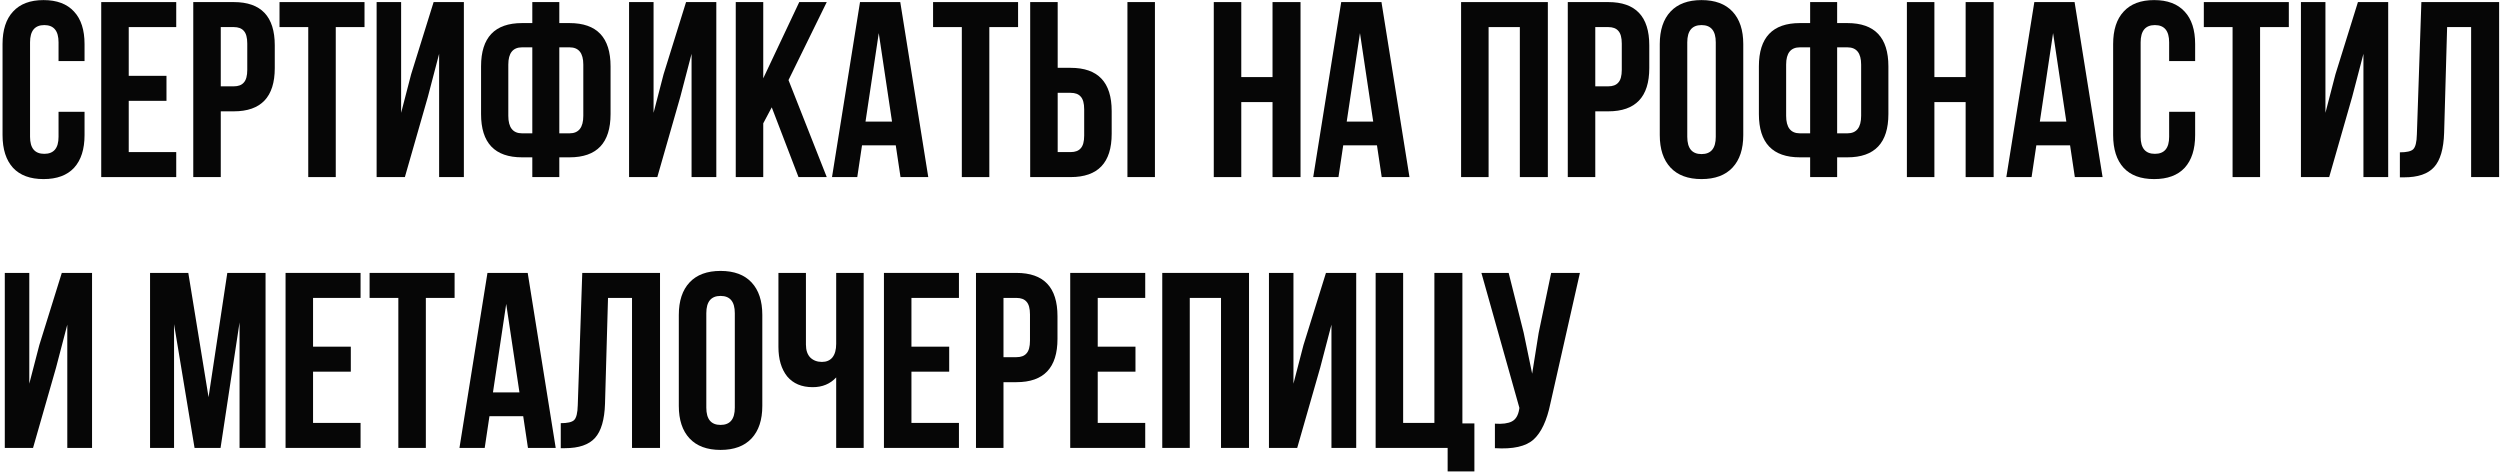
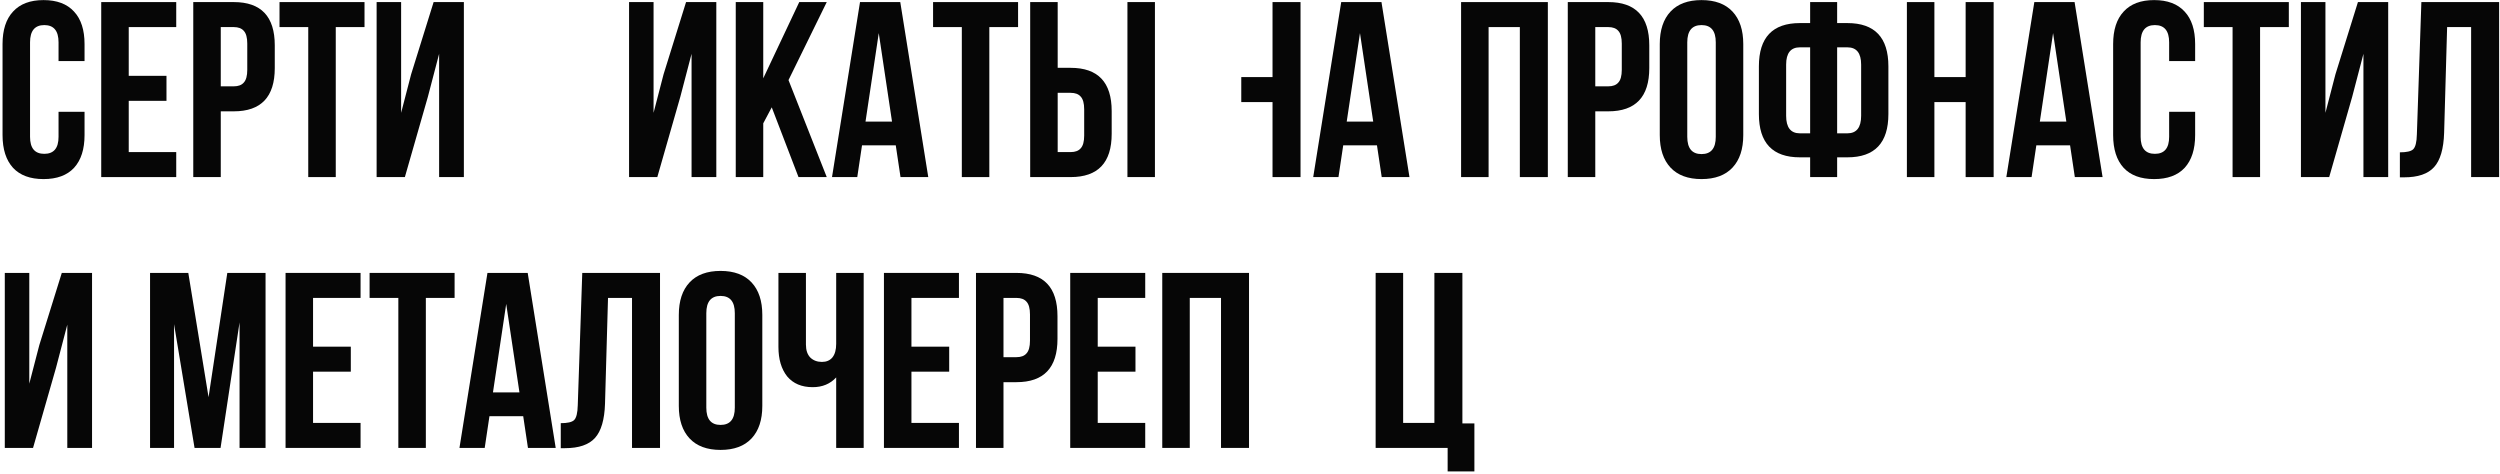
<svg xmlns="http://www.w3.org/2000/svg" width="480" height="91" viewBox="0 0 480 91" fill="none">
  <path d="M11.24 21.472H16.232V25.936C16.232 28.656 15.56 30.752 14.216 32.224C12.872 33.664 10.92 34.384 8.36 34.384C5.8 34.384 3.848 33.664 2.504 32.224C1.16 30.752 0.488 28.656 0.488 25.936V8.464C0.488 5.744 1.16 3.664 2.504 2.224C3.848 0.752 5.8 0.016 8.36 0.016C10.92 0.016 12.872 0.752 14.216 2.224C15.56 3.664 16.232 5.744 16.232 8.464V11.728H11.24V8.128C11.24 5.92 10.328 4.816 8.504 4.816C6.68 4.816 5.768 5.92 5.768 8.128V26.272C5.768 28.448 6.68 29.536 8.504 29.536C10.328 29.536 11.24 28.448 11.24 26.272V21.472Z" fill="#060606" />
  <path d="M24.716 5.2V14.56H31.964V19.36H24.716V29.2H33.836V34H19.436V0.4H33.836V5.2H24.716Z" fill="#060606" />
  <path d="M44.884 0.4C50.132 0.4 52.756 3.168 52.756 8.704V13.072C52.756 18.608 50.132 21.376 44.884 21.376H42.388V34H37.108V0.4H44.884ZM44.884 5.2H42.388V16.576H44.884C45.748 16.576 46.388 16.336 46.804 15.856C47.252 15.376 47.476 14.56 47.476 13.408V8.368C47.476 7.216 47.252 6.4 46.804 5.92C46.388 5.44 45.748 5.2 44.884 5.2Z" fill="#060606" />
  <path d="M53.666 5.2V0.4H69.986V5.2H64.466V34H59.185V5.2H53.666Z" fill="#060606" />
  <path d="M82.151 18.592L77.735 34H72.311V0.4H77.015V21.664L78.935 14.272L83.255 0.4H89.063V34H84.311V10.336L82.151 18.592Z" fill="#060606" />
-   <path d="M102.203 34V30.208H100.235C94.987 30.208 92.363 27.44 92.363 21.904V12.736C92.363 7.2 94.987 4.432 100.235 4.432H102.203V0.4H107.387V4.432H109.355C114.603 4.432 117.227 7.2 117.227 12.736V21.904C117.227 27.44 114.603 30.208 109.355 30.208H107.387V34H102.203ZM109.355 9.088H107.387V25.6H109.355C111.115 25.6 111.995 24.48 111.995 22.24V12.4C111.995 10.192 111.115 9.088 109.355 9.088ZM102.203 25.6V9.088H100.235C98.475 9.088 97.595 10.192 97.595 12.4V22.24C97.595 24.48 98.475 25.6 100.235 25.6H102.203Z" fill="#060606" />
  <path d="M130.62 18.592L126.204 34H120.78V0.4H125.484V21.664L127.404 14.272L131.724 0.4H137.532V34H132.78V10.336L130.62 18.592Z" fill="#060606" />
  <path d="M153.312 34L148.176 20.608L146.544 23.68V34H141.264V0.4H146.544V15.04L153.456 0.4H158.736L151.392 15.376L158.736 34H153.312Z" fill="#060606" />
  <path d="M172.851 0.4L178.227 34H172.899L171.987 27.904H165.507L164.595 34H159.747L165.123 0.4H172.851ZM168.723 6.352L166.179 23.344H171.267L168.723 6.352Z" fill="#060606" />
  <path d="M179.15 5.2V0.4H195.47V5.2H189.95V34H184.67V5.2H179.15Z" fill="#060606" />
  <path d="M205.571 34H197.795V0.4H203.075V13.024H205.571C210.819 13.024 213.443 15.792 213.443 21.328V25.696C213.443 31.232 210.819 34 205.571 34ZM203.075 29.2H205.571C206.435 29.2 207.075 28.96 207.491 28.48C207.939 28 208.163 27.184 208.163 26.032V20.992C208.163 19.84 207.939 19.024 207.491 18.544C207.075 18.064 206.435 17.824 205.571 17.824H203.075V29.2ZM221.747 34H216.467V0.4H221.747V34Z" fill="#060606" />
-   <path d="M238.325 19.6V34H233.045V0.4H238.325V14.8H244.325V0.4H249.701V34H244.325V19.6H238.325Z" fill="#060606" />
+   <path d="M238.325 19.6V34V0.4H238.325V14.8H244.325V0.4H249.701V34H244.325V19.6H238.325Z" fill="#060606" />
  <path d="M265.242 0.4L270.618 34H265.29L264.378 27.904H257.898L256.986 34H252.138L257.514 0.4H265.242ZM261.114 6.352L258.57 23.344H263.658L261.114 6.352Z" fill="#060606" />
  <path d="M285.81 5.2V34H280.53V0.4H297.186V34H291.81V5.2H285.81Z" fill="#060606" />
  <path d="M308.79 0.4C314.038 0.4 316.662 3.168 316.662 8.704V13.072C316.662 18.608 314.038 21.376 308.79 21.376H306.294V34H301.014V0.4H308.79ZM308.79 5.2H306.294V16.576H308.79C309.654 16.576 310.294 16.336 310.71 15.856C311.158 15.376 311.382 14.56 311.382 13.408V8.368C311.382 7.216 311.158 6.4 310.71 5.92C310.294 5.44 309.654 5.2 308.79 5.2Z" fill="#060606" />
  <path d="M323.956 8.128V26.272C323.956 28.48 324.868 29.584 326.692 29.584C328.516 29.584 329.428 28.48 329.428 26.272V8.128C329.428 5.92 328.516 4.816 326.692 4.816C324.868 4.816 323.956 5.92 323.956 8.128ZM318.676 25.936V8.464C318.676 5.776 319.364 3.696 320.74 2.224C322.116 0.752 324.1 0.016 326.692 0.016C329.284 0.016 331.268 0.752 332.644 2.224C334.02 3.696 334.708 5.776 334.708 8.464V25.936C334.708 28.624 334.02 30.704 332.644 32.176C331.268 33.648 329.284 34.384 326.692 34.384C324.1 34.384 322.116 33.648 320.74 32.176C319.364 30.704 318.676 28.624 318.676 25.936Z" fill="#060606" />
  <path d="M347.547 34V30.208H345.579C340.331 30.208 337.707 27.44 337.707 21.904V12.736C337.707 7.2 340.331 4.432 345.579 4.432H347.547V0.4H352.731V4.432H354.699C359.947 4.432 362.571 7.2 362.571 12.736V21.904C362.571 27.44 359.947 30.208 354.699 30.208H352.731V34H347.547ZM354.699 9.088H352.731V25.6H354.699C356.459 25.6 357.339 24.48 357.339 22.24V12.4C357.339 10.192 356.459 9.088 354.699 9.088ZM347.547 25.6V9.088H345.579C343.819 9.088 342.939 10.192 342.939 12.4V22.24C342.939 24.48 343.819 25.6 345.579 25.6H347.547Z" fill="#060606" />
  <path d="M371.403 19.6V34H366.123V0.4H371.403V14.8H377.403V0.4H382.779V34H377.403V19.6H371.403Z" fill="#060606" />
  <path d="M398.32 0.4L403.696 34H398.368L397.456 27.904H390.976L390.064 34H385.216L390.592 0.4H398.32ZM394.192 6.352L391.648 23.344H396.736L394.192 6.352Z" fill="#060606" />
  <path d="M416.475 21.472H421.467V25.936C421.467 28.656 420.795 30.752 419.451 32.224C418.107 33.664 416.155 34.384 413.595 34.384C411.035 34.384 409.083 33.664 407.739 32.224C406.395 30.752 405.723 28.656 405.723 25.936V8.464C405.723 5.744 406.395 3.664 407.739 2.224C409.083 0.752 411.035 0.016 413.595 0.016C416.155 0.016 418.107 0.752 419.451 2.224C420.795 3.664 421.467 5.744 421.467 8.464V11.728H416.475V8.128C416.475 5.92 415.563 4.816 413.739 4.816C411.915 4.816 411.003 5.92 411.003 8.128V26.272C411.003 28.448 411.915 29.536 413.739 29.536C415.563 29.536 416.475 28.448 416.475 26.272V21.472Z" fill="#060606" />
  <path d="M423.134 5.2V0.4H439.454V5.2H433.934V34H428.654V5.2H423.134Z" fill="#060606" />
  <path d="M451.62 18.592L447.204 34H441.78V0.4H446.484V21.664L448.404 14.272L452.724 0.4H458.532V34H453.78V10.336L451.62 18.592Z" fill="#060606" />
  <path d="M460.776 34.048V29.248C462.056 29.248 462.904 29.056 463.32 28.672C463.768 28.256 464.008 27.296 464.04 25.792L464.904 0.4H479.832V34H474.456V5.2H469.848L469.272 25.504C469.176 28.576 468.536 30.768 467.352 32.08C466.168 33.392 464.248 34.048 461.592 34.048H460.776Z" fill="#060606" />
  <path d="M10.76 70.592L6.344 86H0.92V52.4H5.624V73.664L7.544 66.272L11.864 52.4H17.672V86H12.92V62.336L10.76 70.592Z" fill="#060606" />
  <path d="M36.154 52.4L40.042 76.256L43.642 52.4H50.986V86H45.994V61.904L42.346 86H37.354L33.418 62.24V86H28.81V52.4H36.154Z" fill="#060606" />
  <path d="M60.106 57.2V66.56H67.355V71.36H60.106V81.2H69.227V86H54.827V52.4H69.227V57.2H60.106Z" fill="#060606" />
  <path d="M70.962 57.2V52.4H87.282V57.2H81.762V86H76.482V57.2H70.962Z" fill="#060606" />
  <path d="M101.32 52.4L106.696 86H101.368L100.456 79.904H93.976L93.064 86H88.216L93.592 52.4H101.32ZM97.192 58.352L94.648 75.344H99.736L97.192 58.352Z" fill="#060606" />
  <path d="M107.667 86.048V81.248C108.947 81.248 109.795 81.056 110.211 80.672C110.659 80.256 110.899 79.296 110.931 77.792L111.795 52.4H126.723V86H121.347V57.2H116.739L116.163 77.504C116.067 80.576 115.427 82.768 114.243 84.08C113.059 85.392 111.139 86.048 108.483 86.048H107.667Z" fill="#060606" />
  <path d="M135.612 60.128V78.272C135.612 80.48 136.524 81.584 138.348 81.584C140.172 81.584 141.084 80.48 141.084 78.272V60.128C141.084 57.92 140.172 56.816 138.348 56.816C136.524 56.816 135.612 57.92 135.612 60.128ZM130.332 77.936V60.464C130.332 57.776 131.02 55.696 132.396 54.224C133.772 52.752 135.756 52.016 138.348 52.016C140.94 52.016 142.924 52.752 144.3 54.224C145.676 55.696 146.364 57.776 146.364 60.464V77.936C146.364 80.624 145.676 82.704 144.3 84.176C142.924 85.648 140.94 86.384 138.348 86.384C135.756 86.384 133.772 85.648 132.396 84.176C131.02 82.704 130.332 80.624 130.332 77.936Z" fill="#060606" />
  <path d="M160.547 52.4H165.827V86H160.547V72.464C159.395 73.712 157.891 74.336 156.035 74.336C153.923 74.336 152.291 73.648 151.139 72.272C150.019 70.864 149.459 68.976 149.459 66.608V52.4H154.739V66.176C154.739 67.264 155.027 68.096 155.603 68.672C156.179 69.216 156.915 69.488 157.811 69.488C158.675 69.488 159.347 69.2 159.827 68.624C160.307 68.016 160.547 67.152 160.547 66.032V52.4Z" fill="#060606" />
  <path d="M174.997 57.2V66.56H182.245V71.36H174.997V81.2H184.117V86H169.717V52.4H184.117V57.2H174.997Z" fill="#060606" />
  <path d="M195.165 52.4C200.413 52.4 203.037 55.168 203.037 60.704V65.072C203.037 70.608 200.413 73.376 195.165 73.376H192.669V86H187.389V52.4H195.165ZM195.165 57.2H192.669V68.576H195.165C196.029 68.576 196.669 68.336 197.085 67.856C197.533 67.376 197.757 66.56 197.757 65.408V60.368C197.757 59.216 197.533 58.4 197.085 57.92C196.669 57.44 196.029 57.2 195.165 57.2Z" fill="#060606" />
  <path d="M210.763 57.2V66.56H218.011V71.36H210.763V81.2H219.883V86H205.483V52.4H219.883V57.2H210.763Z" fill="#060606" />
  <path d="M228.435 57.2V86H223.155V52.4H239.811V86H234.435V57.2H228.435Z" fill="#060606" />
-   <path d="M253.479 70.592L249.063 86H243.639V52.4H248.343V73.664L250.263 66.272L254.583 52.4H260.391V86H255.639V62.336L253.479 70.592Z" fill="#060606" />
  <path d="M264.123 86V52.4H269.403V81.2H275.403V52.4H280.779V81.296H283.083V90.512H277.947V86H264.123Z" fill="#060606" />
-   <path d="M303.343 52.4L297.679 77.456C297.007 80.72 295.935 83.024 294.463 84.368C292.991 85.712 290.511 86.272 287.023 86.048V81.344C288.463 81.44 289.551 81.296 290.287 80.912C291.023 80.528 291.487 79.76 291.679 78.608L291.727 78.32L284.431 52.4H289.663L292.543 63.872L294.175 71.744L295.423 63.92L297.823 52.4H303.343Z" fill="#060606" />
</svg>